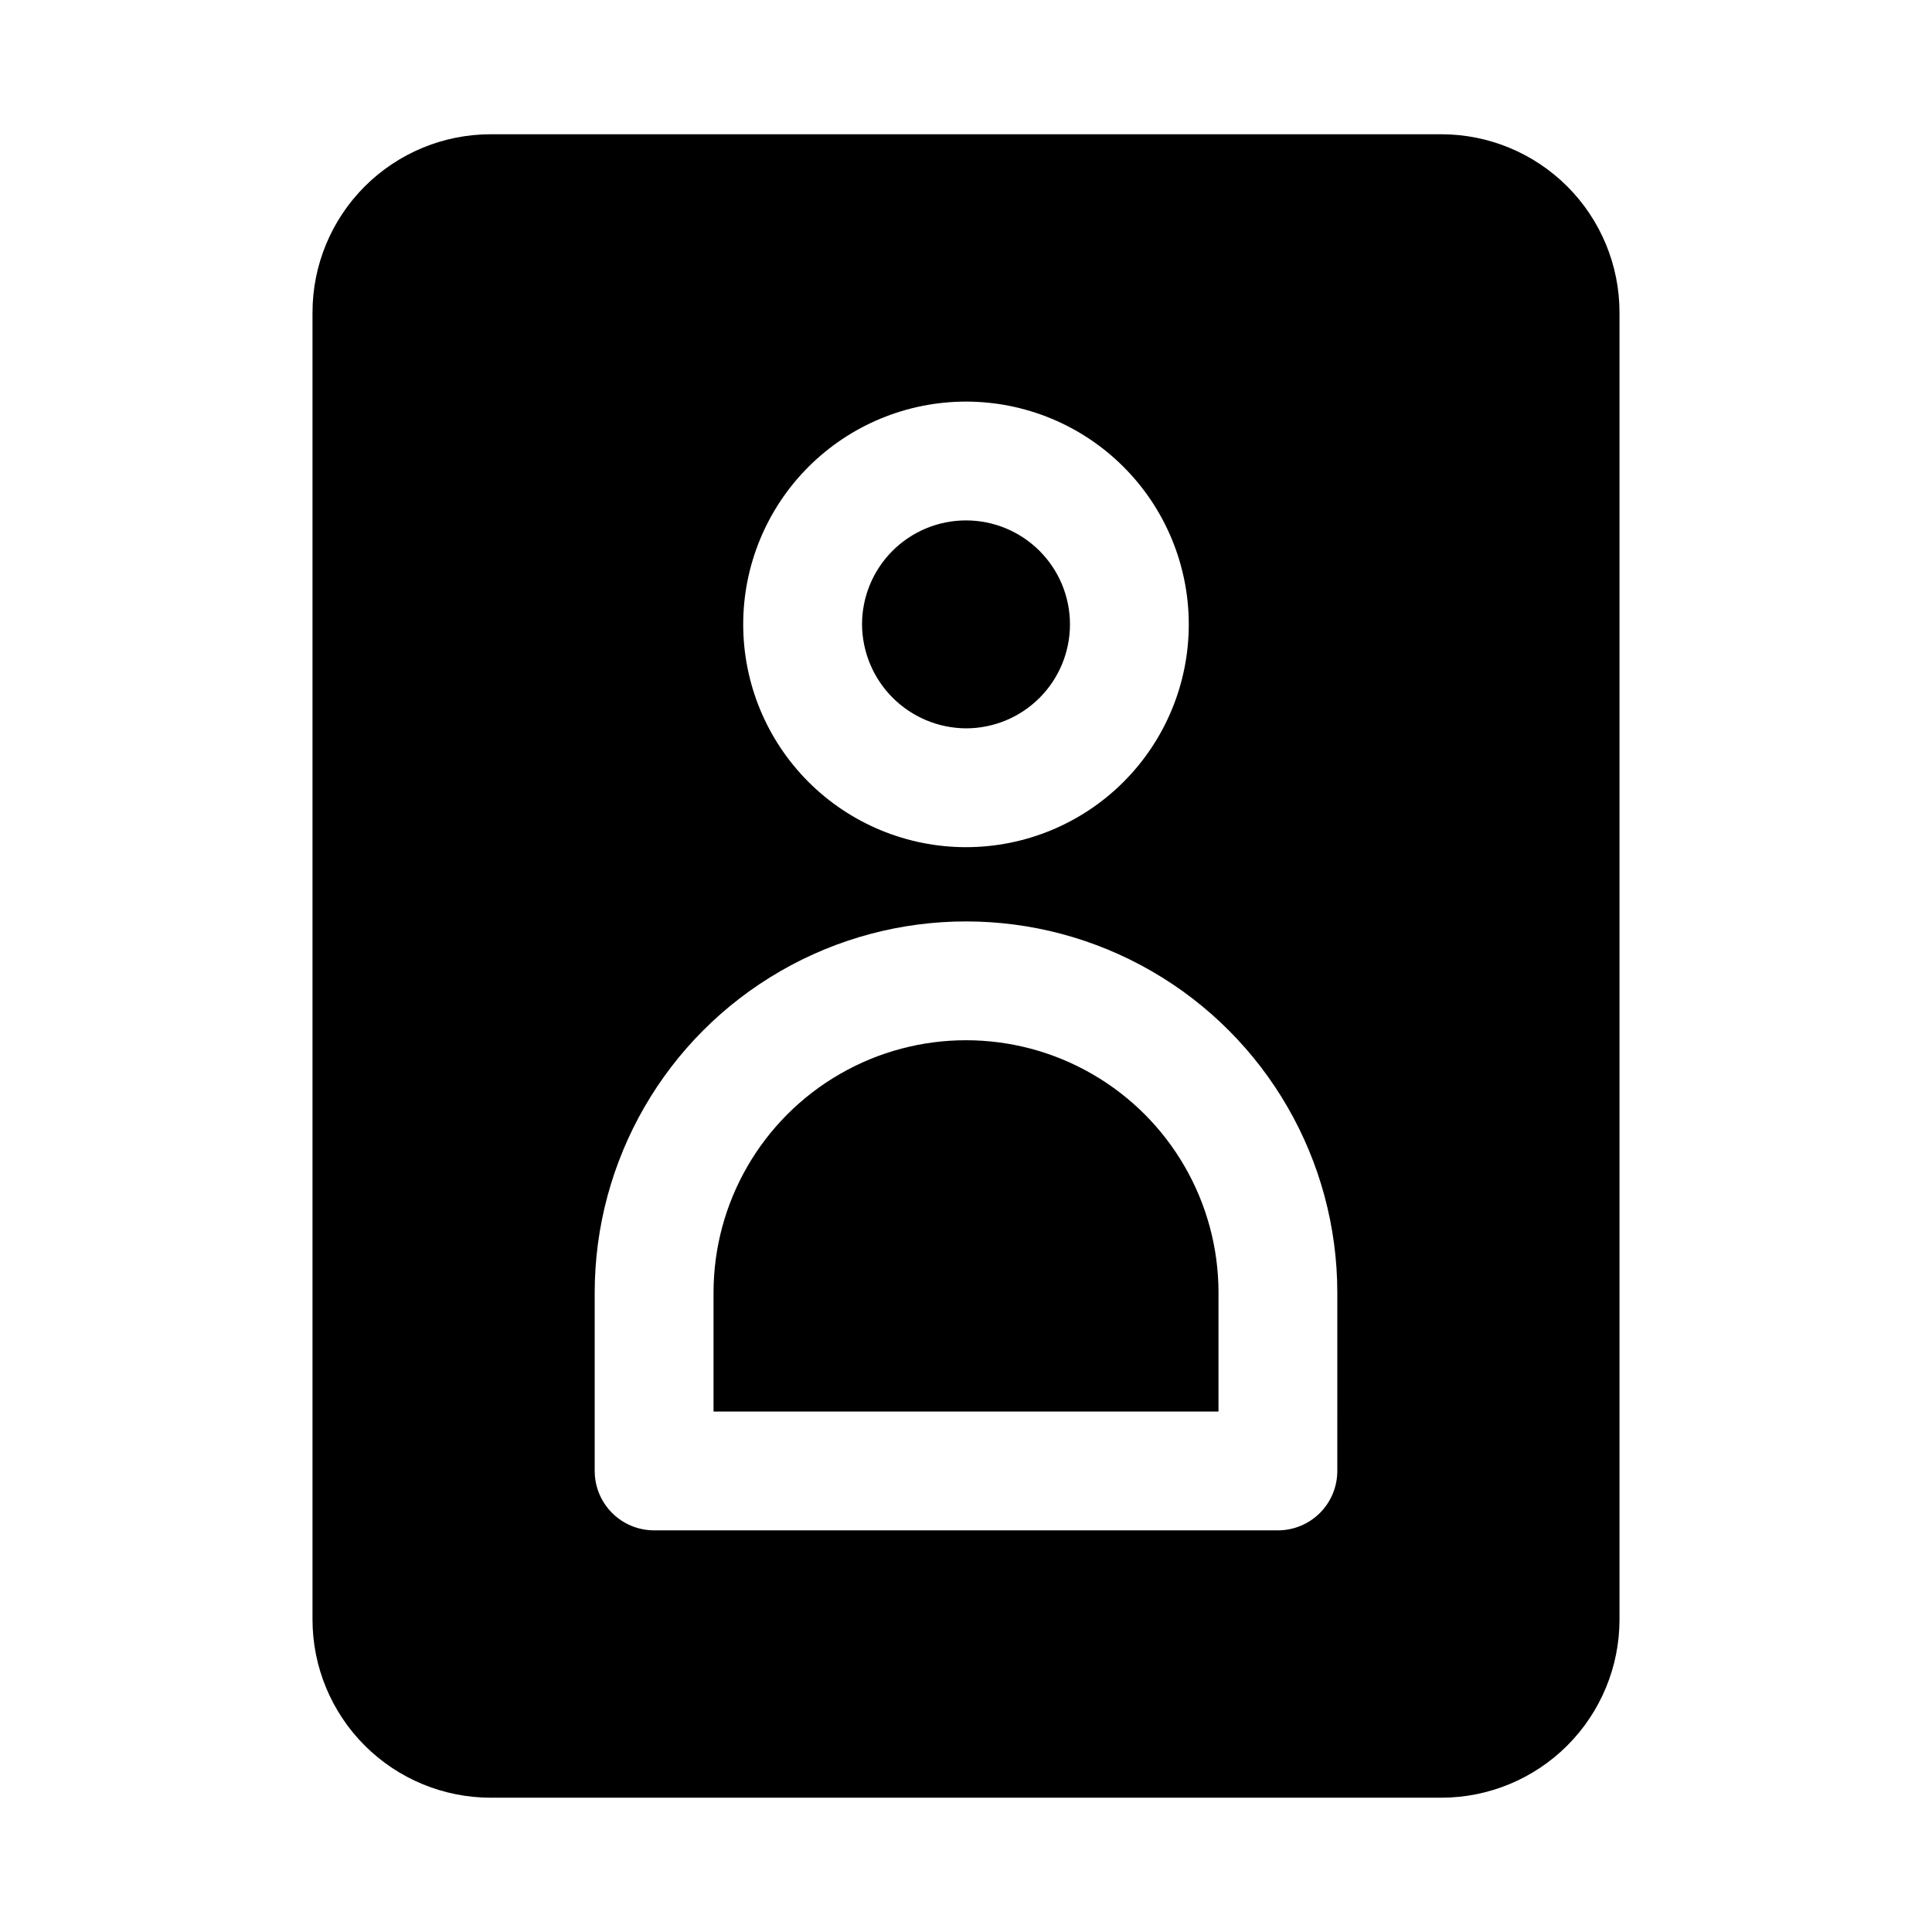
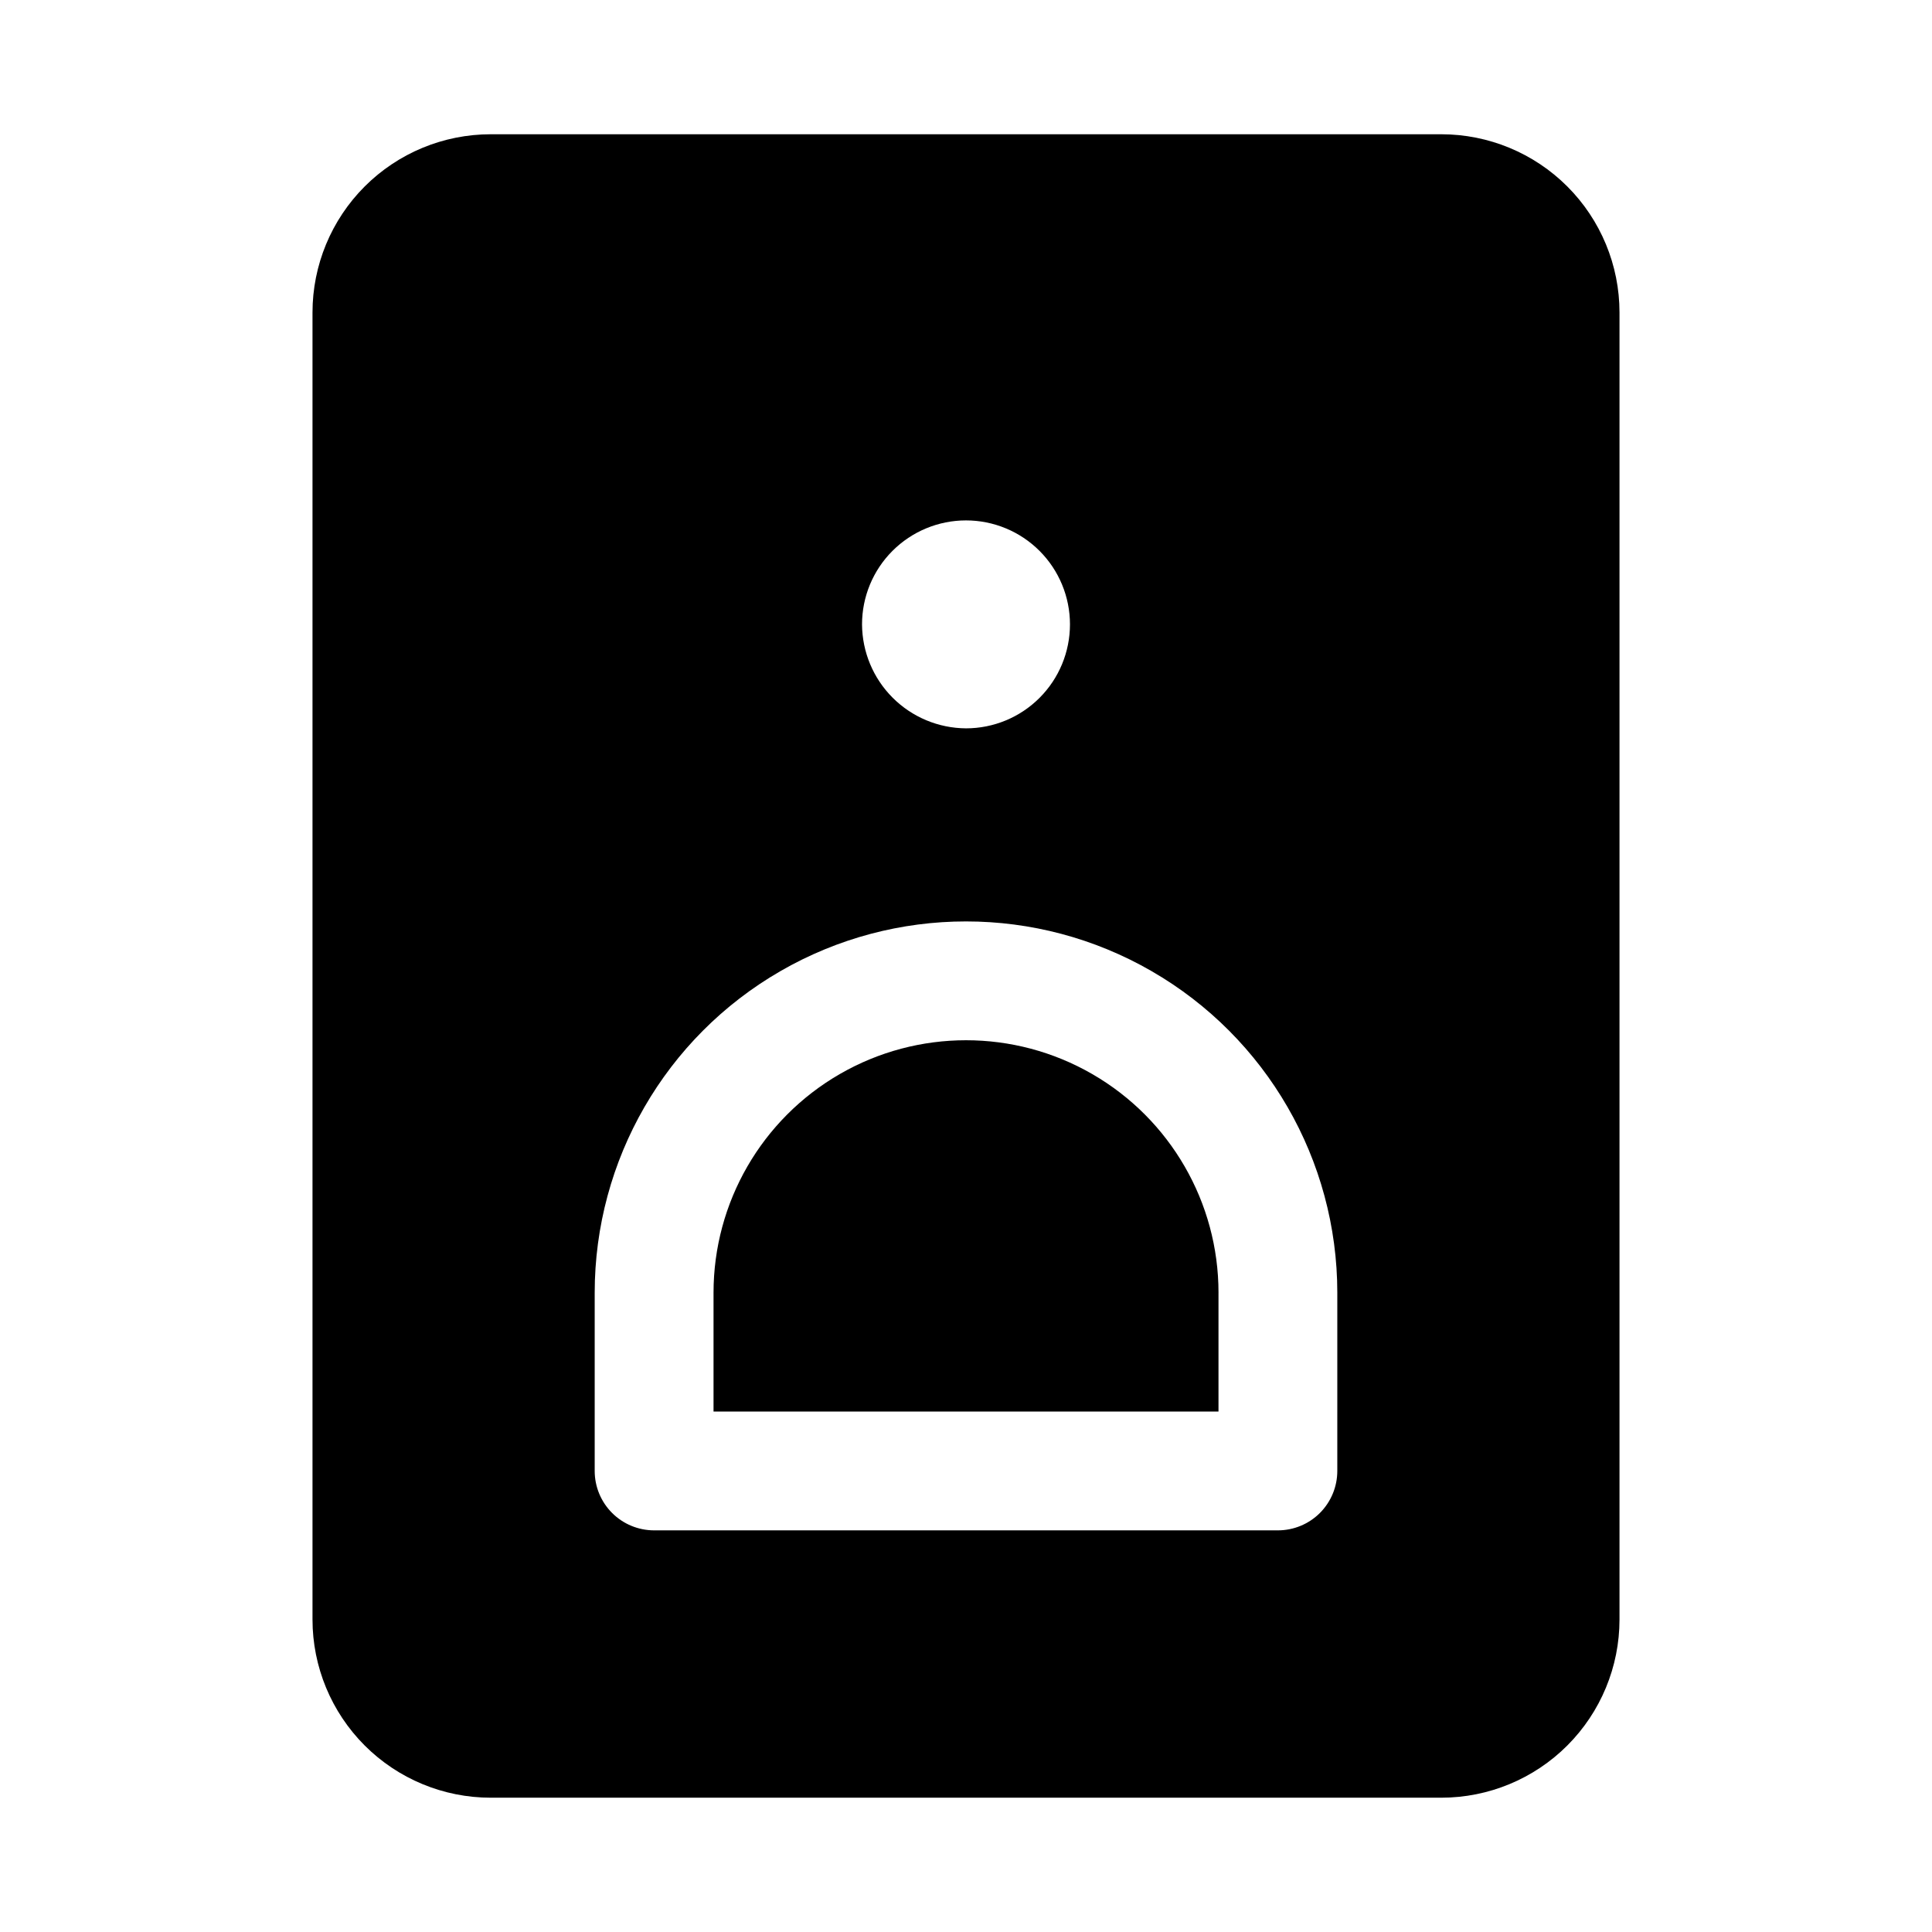
<svg xmlns="http://www.w3.org/2000/svg" fill="#000000" width="800px" height="800px" version="1.1" viewBox="144 144 512 512">
-   <path d="m525.95 179.58h-251.9c-12.527 0-24.543 4.977-33.398 13.832-8.859 8.859-13.836 20.875-13.836 33.398v346.37c0 12.527 4.977 24.539 13.836 33.398 8.855 8.855 20.871 13.832 33.398 13.832h251.9c12.527 0 24.543-4.977 33.398-13.832 8.859-8.859 13.836-20.871 13.836-33.398v-346.37c0-12.523-4.977-24.539-13.836-33.398-8.855-8.855-20.871-13.832-33.398-13.832zm-125.95 70.848c15.656 0 30.676 6.219 41.746 17.293 11.074 11.07 17.293 26.09 17.293 41.746 0 15.66-6.219 30.676-17.293 41.75-11.07 11.07-26.09 17.293-41.746 17.293-15.66 0-30.676-6.223-41.75-17.293-11.07-11.074-17.293-26.09-17.293-41.75 0-15.656 6.223-30.676 17.293-41.746 11.074-11.074 26.09-17.293 41.75-17.293zm98.398 283.39c0 4.176-1.66 8.18-4.609 11.133-2.953 2.953-6.957 4.609-11.133 4.609h-165.31c-4.176 0-8.18-1.656-11.133-4.609-2.953-2.953-4.613-6.957-4.613-11.133v-47.234c0-35.152 18.754-67.641 49.199-85.215 30.445-17.578 67.957-17.578 98.402 0 30.445 17.574 49.199 50.062 49.199 85.215zm-125.95-224.35v-0.004c0-7.305 2.902-14.312 8.07-19.48s12.176-8.07 19.484-8.07c7.305 0 14.312 2.902 19.48 8.07s8.07 12.176 8.07 19.48c0 7.309-2.902 14.316-8.07 19.484s-12.176 8.07-19.48 8.07c-7.297-0.043-14.281-2.957-19.438-8.117-5.16-5.156-8.074-12.141-8.117-19.438zm94.465 177.12v31.488h-133.82v-31.492c0-23.906 12.754-45.992 33.457-57.945s46.207-11.953 66.91 0 33.457 34.039 33.457 57.945z" />
+   <path d="m525.95 179.58h-251.9c-12.527 0-24.543 4.977-33.398 13.832-8.859 8.859-13.836 20.875-13.836 33.398v346.37c0 12.527 4.977 24.539 13.836 33.398 8.855 8.855 20.871 13.832 33.398 13.832h251.9c12.527 0 24.543-4.977 33.398-13.832 8.859-8.859 13.836-20.871 13.836-33.398v-346.37c0-12.523-4.977-24.539-13.836-33.398-8.855-8.855-20.871-13.832-33.398-13.832zm-125.95 70.848zm98.398 283.39c0 4.176-1.66 8.18-4.609 11.133-2.953 2.953-6.957 4.609-11.133 4.609h-165.31c-4.176 0-8.18-1.656-11.133-4.609-2.953-2.953-4.613-6.957-4.613-11.133v-47.234c0-35.152 18.754-67.641 49.199-85.215 30.445-17.578 67.957-17.578 98.402 0 30.445 17.574 49.199 50.062 49.199 85.215zm-125.95-224.35v-0.004c0-7.305 2.902-14.312 8.07-19.48s12.176-8.07 19.484-8.07c7.305 0 14.312 2.902 19.48 8.07s8.07 12.176 8.07 19.48c0 7.309-2.902 14.316-8.07 19.484s-12.176 8.07-19.48 8.07c-7.297-0.043-14.281-2.957-19.438-8.117-5.16-5.156-8.074-12.141-8.117-19.438zm94.465 177.12v31.488h-133.82v-31.492c0-23.906 12.754-45.992 33.457-57.945s46.207-11.953 66.91 0 33.457 34.039 33.457 57.945z" />
</svg>